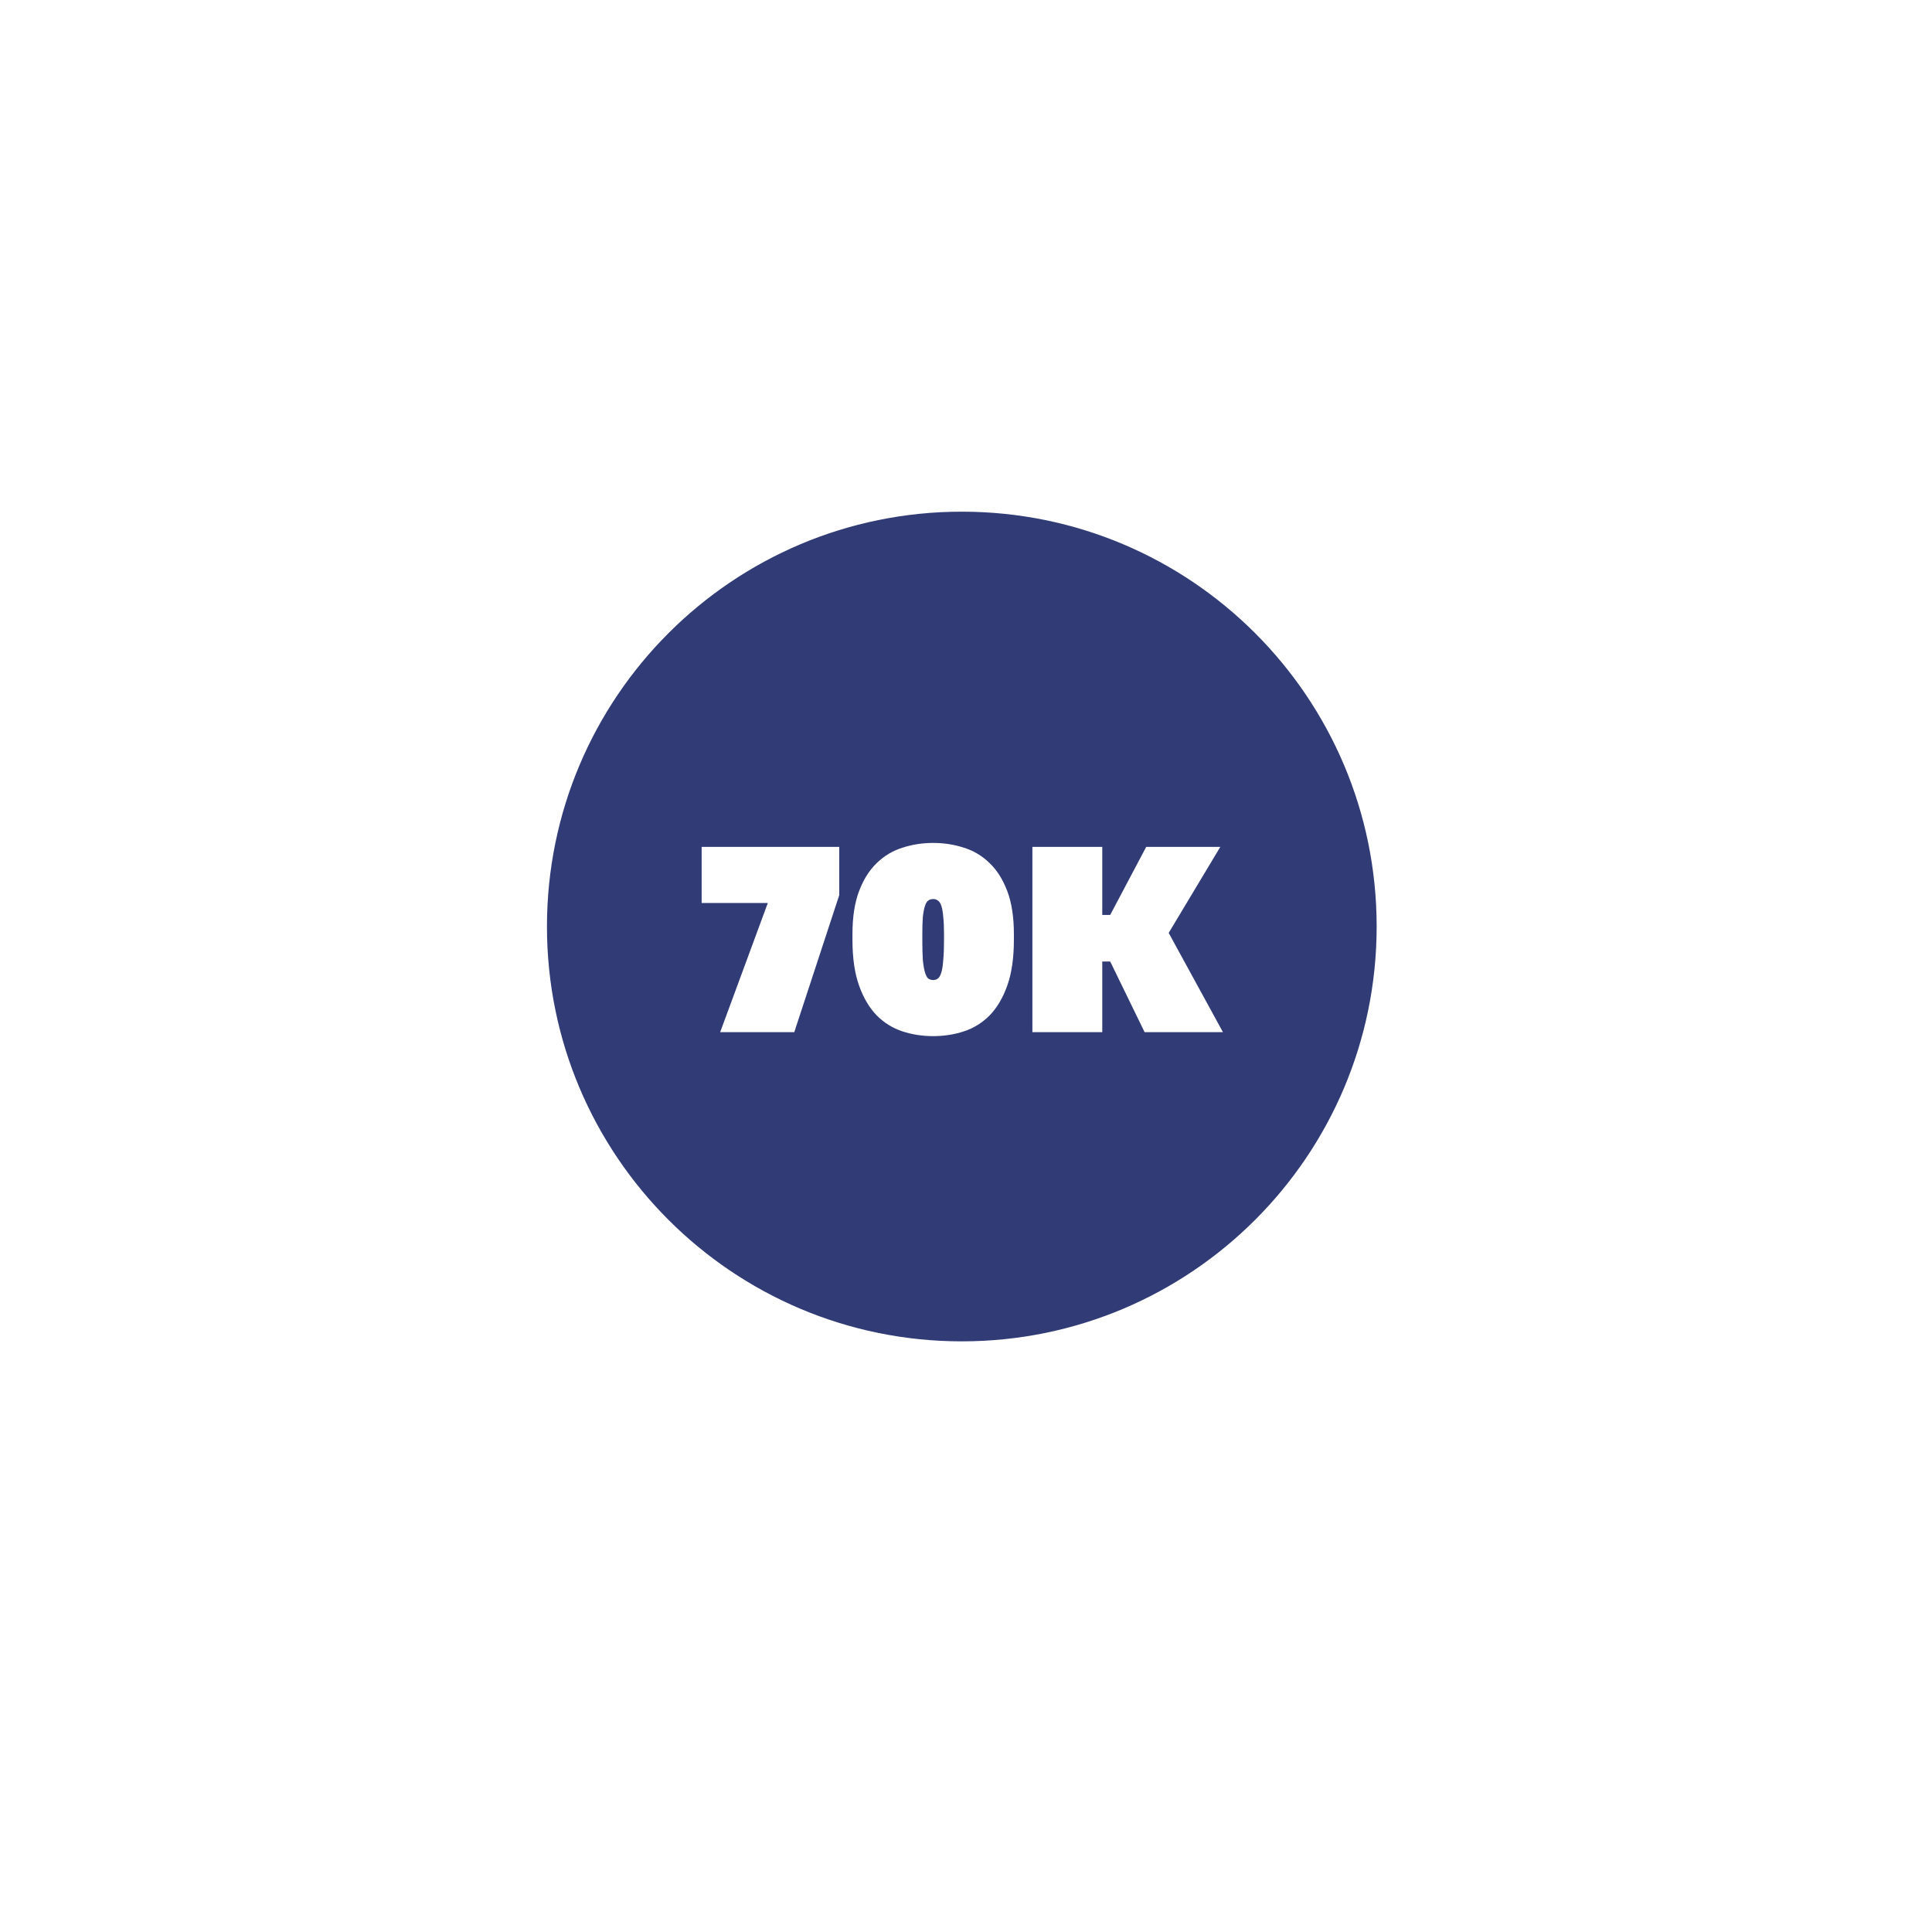
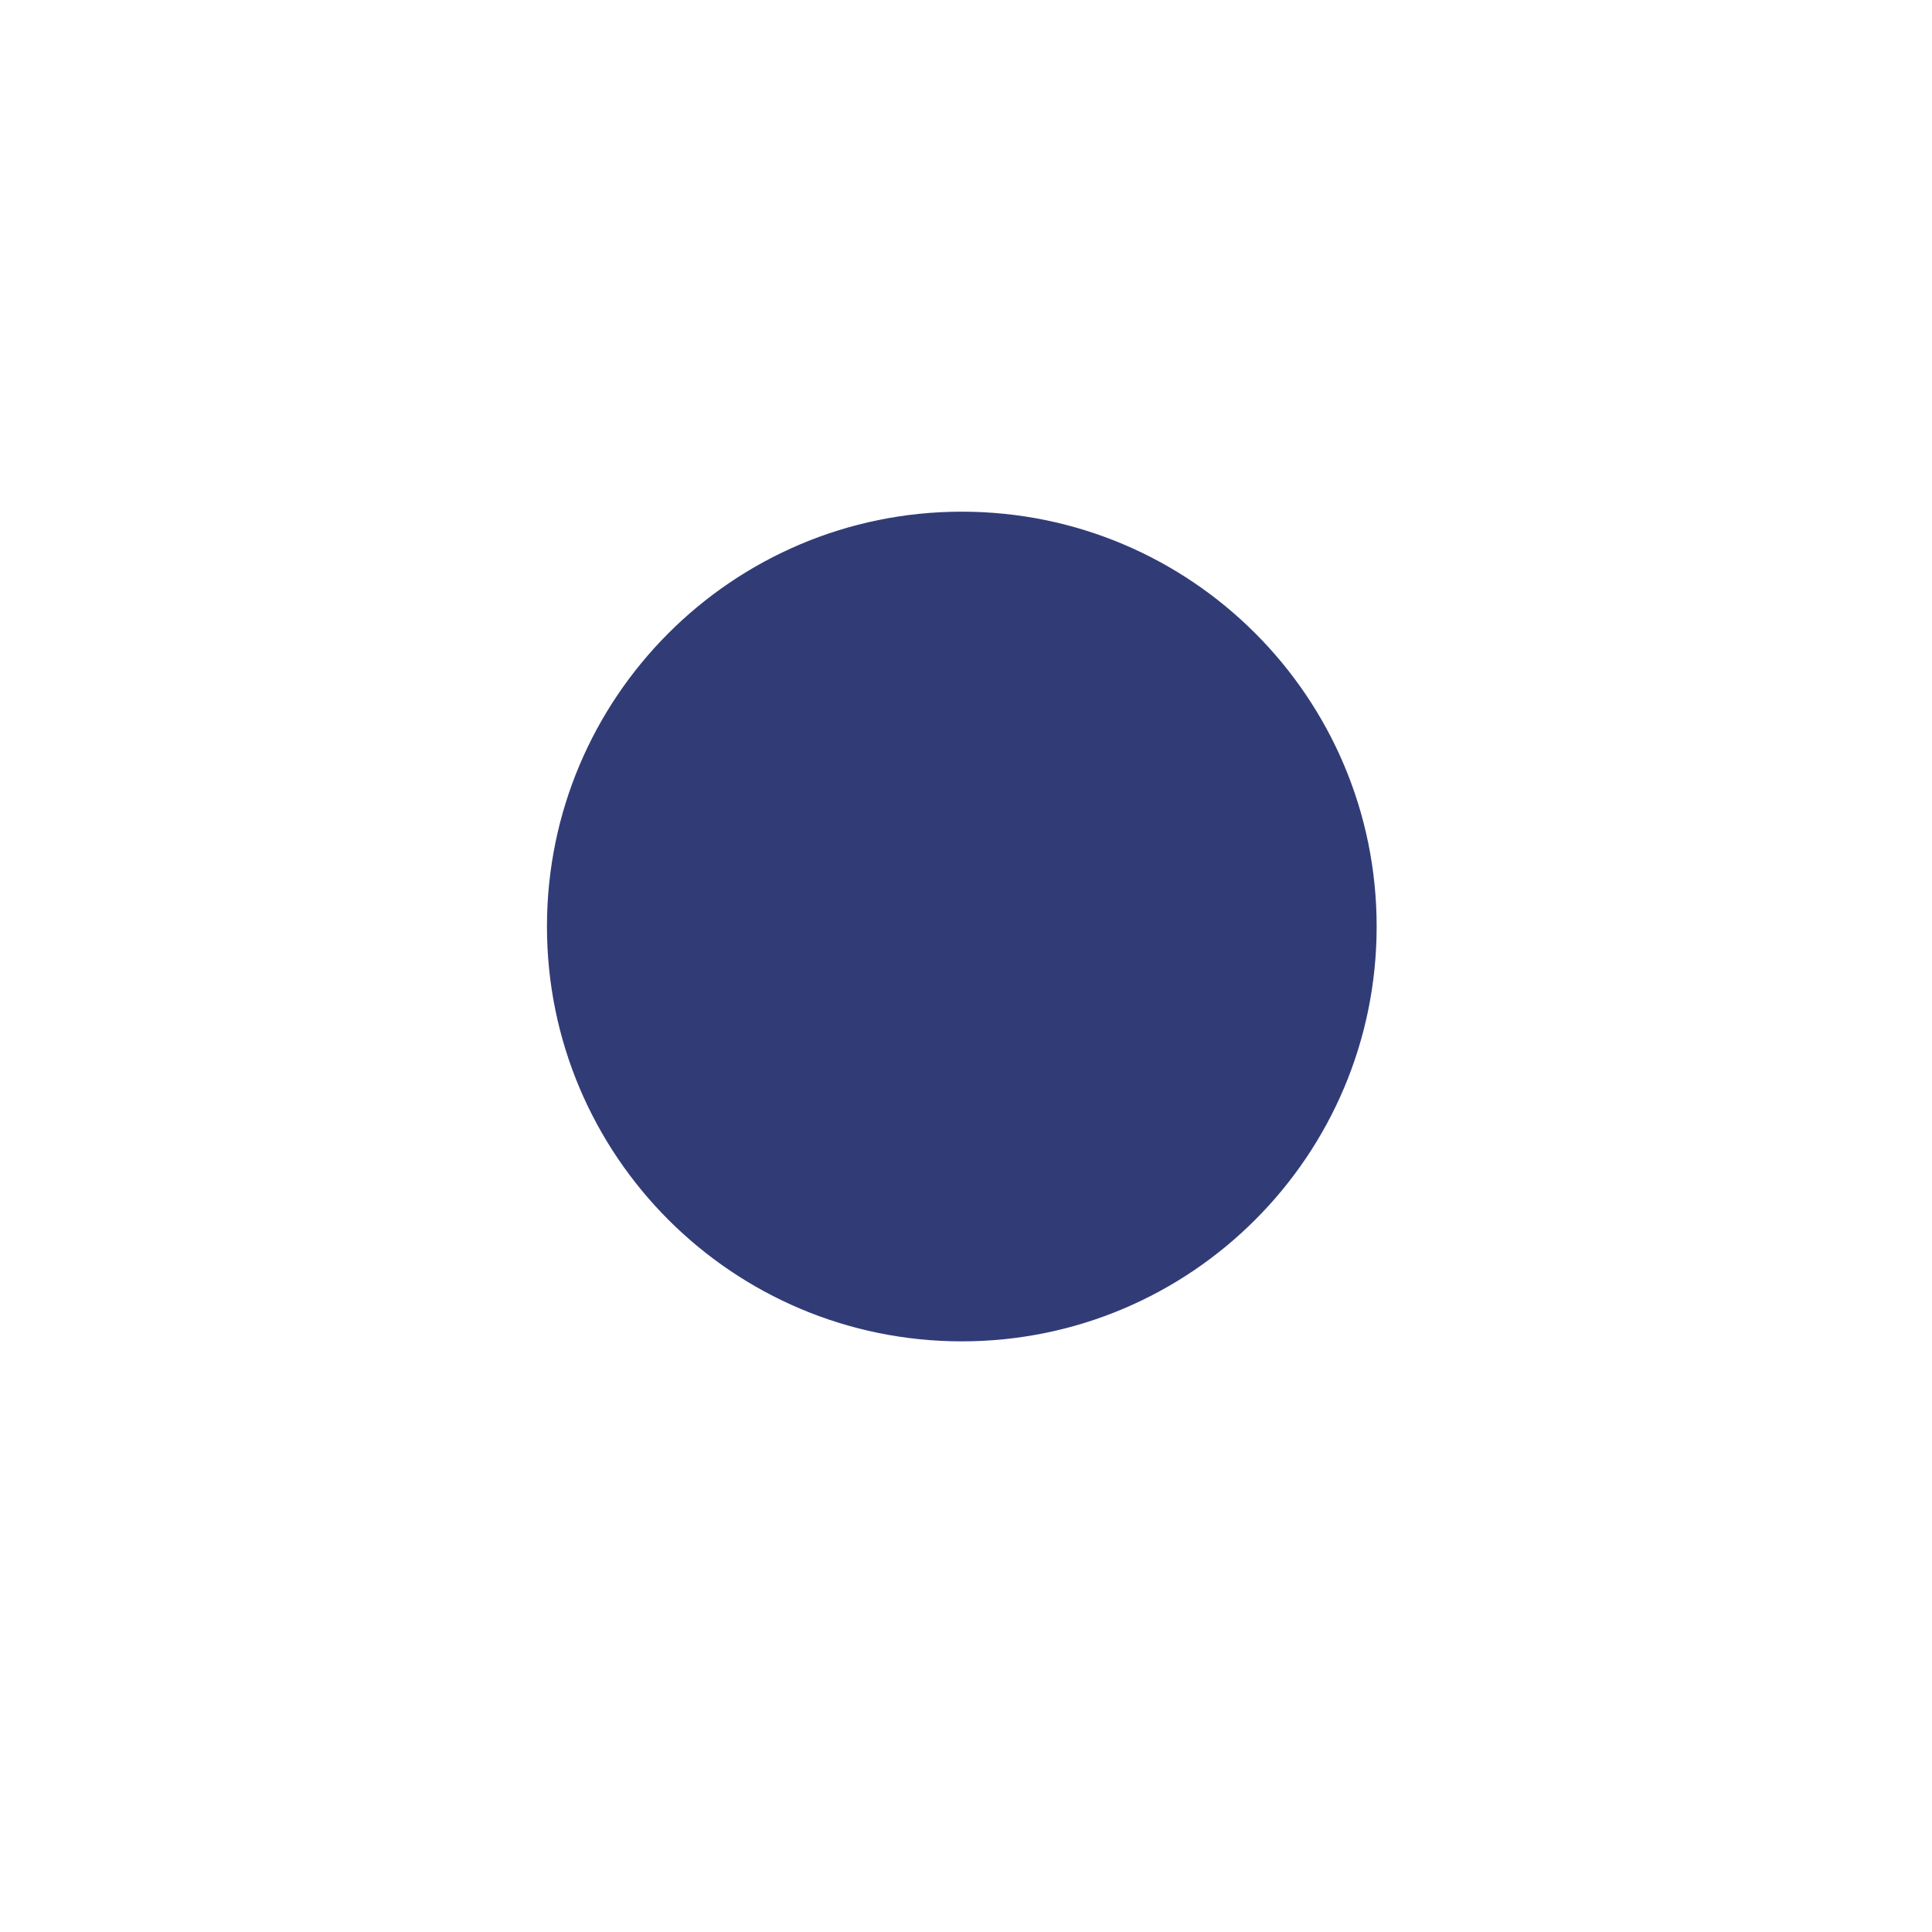
<svg xmlns="http://www.w3.org/2000/svg" width="219" height="219" viewBox="0 0 219 219" fill="none">
  <g filter="url(#filter0_dd_570_3276)">
-     <path d="M50 105.5C50 72.639 76.639 46 109.5 46C142.361 46 169 72.639 169 105.5C169 138.361 142.361 165 109.5 165C76.639 165 50 138.361 50 105.5Z" fill="white" />
-   </g>
+     </g>
  <path d="M62 105.024C62 79.053 83.054 58 109.024 58C134.995 58 156.049 79.053 156.049 105.024C156.049 130.995 134.995 152.048 109.024 152.048C83.054 152.048 62 130.995 62 105.024Z" fill="#313C77" />
-   <path d="M87.034 102.36H79.534V96H95.134V101.46L90.034 117H81.634L87.034 102.36ZM105.779 117.45C104.559 117.45 103.399 117.27 102.299 116.91C101.199 116.55 100.229 115.95 99.388 115.11C98.549 114.25 97.879 113.12 97.379 111.72C96.879 110.32 96.629 108.58 96.629 106.5V105.9C96.629 103.96 96.879 102.33 97.379 101.01C97.879 99.69 98.549 98.63 99.388 97.83C100.229 97.01 101.199 96.43 102.299 96.09C103.399 95.73 104.559 95.55 105.779 95.55C106.999 95.55 108.159 95.73 109.259 96.09C110.359 96.43 111.329 97.01 112.169 97.83C113.009 98.63 113.679 99.69 114.179 101.01C114.679 102.33 114.929 103.96 114.929 105.9V106.5C114.929 108.58 114.679 110.32 114.179 111.72C113.679 113.12 113.009 114.25 112.169 115.11C111.329 115.95 110.359 116.55 109.259 116.91C108.159 117.27 106.999 117.45 105.779 117.45ZM105.779 111.09C105.999 111.09 106.179 111.03 106.319 110.91C106.479 110.79 106.609 110.56 106.709 110.22C106.809 109.88 106.879 109.42 106.919 108.84C106.979 108.24 107.009 107.46 107.009 106.5V105.9C107.009 105.1 106.979 104.44 106.919 103.92C106.879 103.4 106.809 102.99 106.709 102.69C106.609 102.39 106.479 102.19 106.319 102.09C106.179 101.97 105.999 101.91 105.779 101.91C105.559 101.91 105.369 101.97 105.209 102.09C105.069 102.19 104.949 102.39 104.849 102.69C104.749 102.99 104.669 103.4 104.609 103.92C104.569 104.44 104.549 105.1 104.549 105.9V106.5C104.549 107.46 104.569 108.24 104.609 108.84C104.669 109.42 104.749 109.88 104.849 110.22C104.949 110.56 105.069 110.79 105.209 110.91C105.369 111.03 105.559 111.09 105.779 111.09ZM117.026 96H124.946V103.71H125.846L129.926 96H138.326L132.476 105.75L138.626 117H129.746L125.846 108.99H124.946V117H117.026V96Z" fill="white" />
  <defs>
    <filter id="filter0_dd_570_3276" x="0" y="0" width="219" height="219" filterUnits="userSpaceOnUse" color-interpolation-filters="sRGB">
      <feFlood flood-opacity="0" result="BackgroundImageFix" />
      <feColorMatrix in="SourceAlpha" type="matrix" values="0 0 0 0 0 0 0 0 0 0 0 0 0 0 0 0 0 0 127 0" result="hardAlpha" />
      <feOffset dy="4" />
      <feGaussianBlur stdDeviation="2" />
      <feComposite in2="hardAlpha" operator="out" />
      <feColorMatrix type="matrix" values="0 0 0 0 0 0 0 0 0 0 0 0 0 0 0 0 0 0 0.25 0" />
      <feBlend mode="normal" in2="BackgroundImageFix" result="effect1_dropShadow_570_3276" />
      <feColorMatrix in="SourceAlpha" type="matrix" values="0 0 0 0 0 0 0 0 0 0 0 0 0 0 0 0 0 0 127 0" result="hardAlpha" />
      <feOffset dy="4" />
      <feGaussianBlur stdDeviation="25" />
      <feComposite in2="hardAlpha" operator="out" />
      <feColorMatrix type="matrix" values="0 0 0 0 0.031 0 0 0 0 0.549 0 0 0 0 0.796 0 0 0 0.2 0" />
      <feBlend mode="normal" in2="effect1_dropShadow_570_3276" result="effect2_dropShadow_570_3276" />
      <feBlend mode="normal" in="SourceGraphic" in2="effect2_dropShadow_570_3276" result="shape" />
    </filter>
  </defs>
</svg>